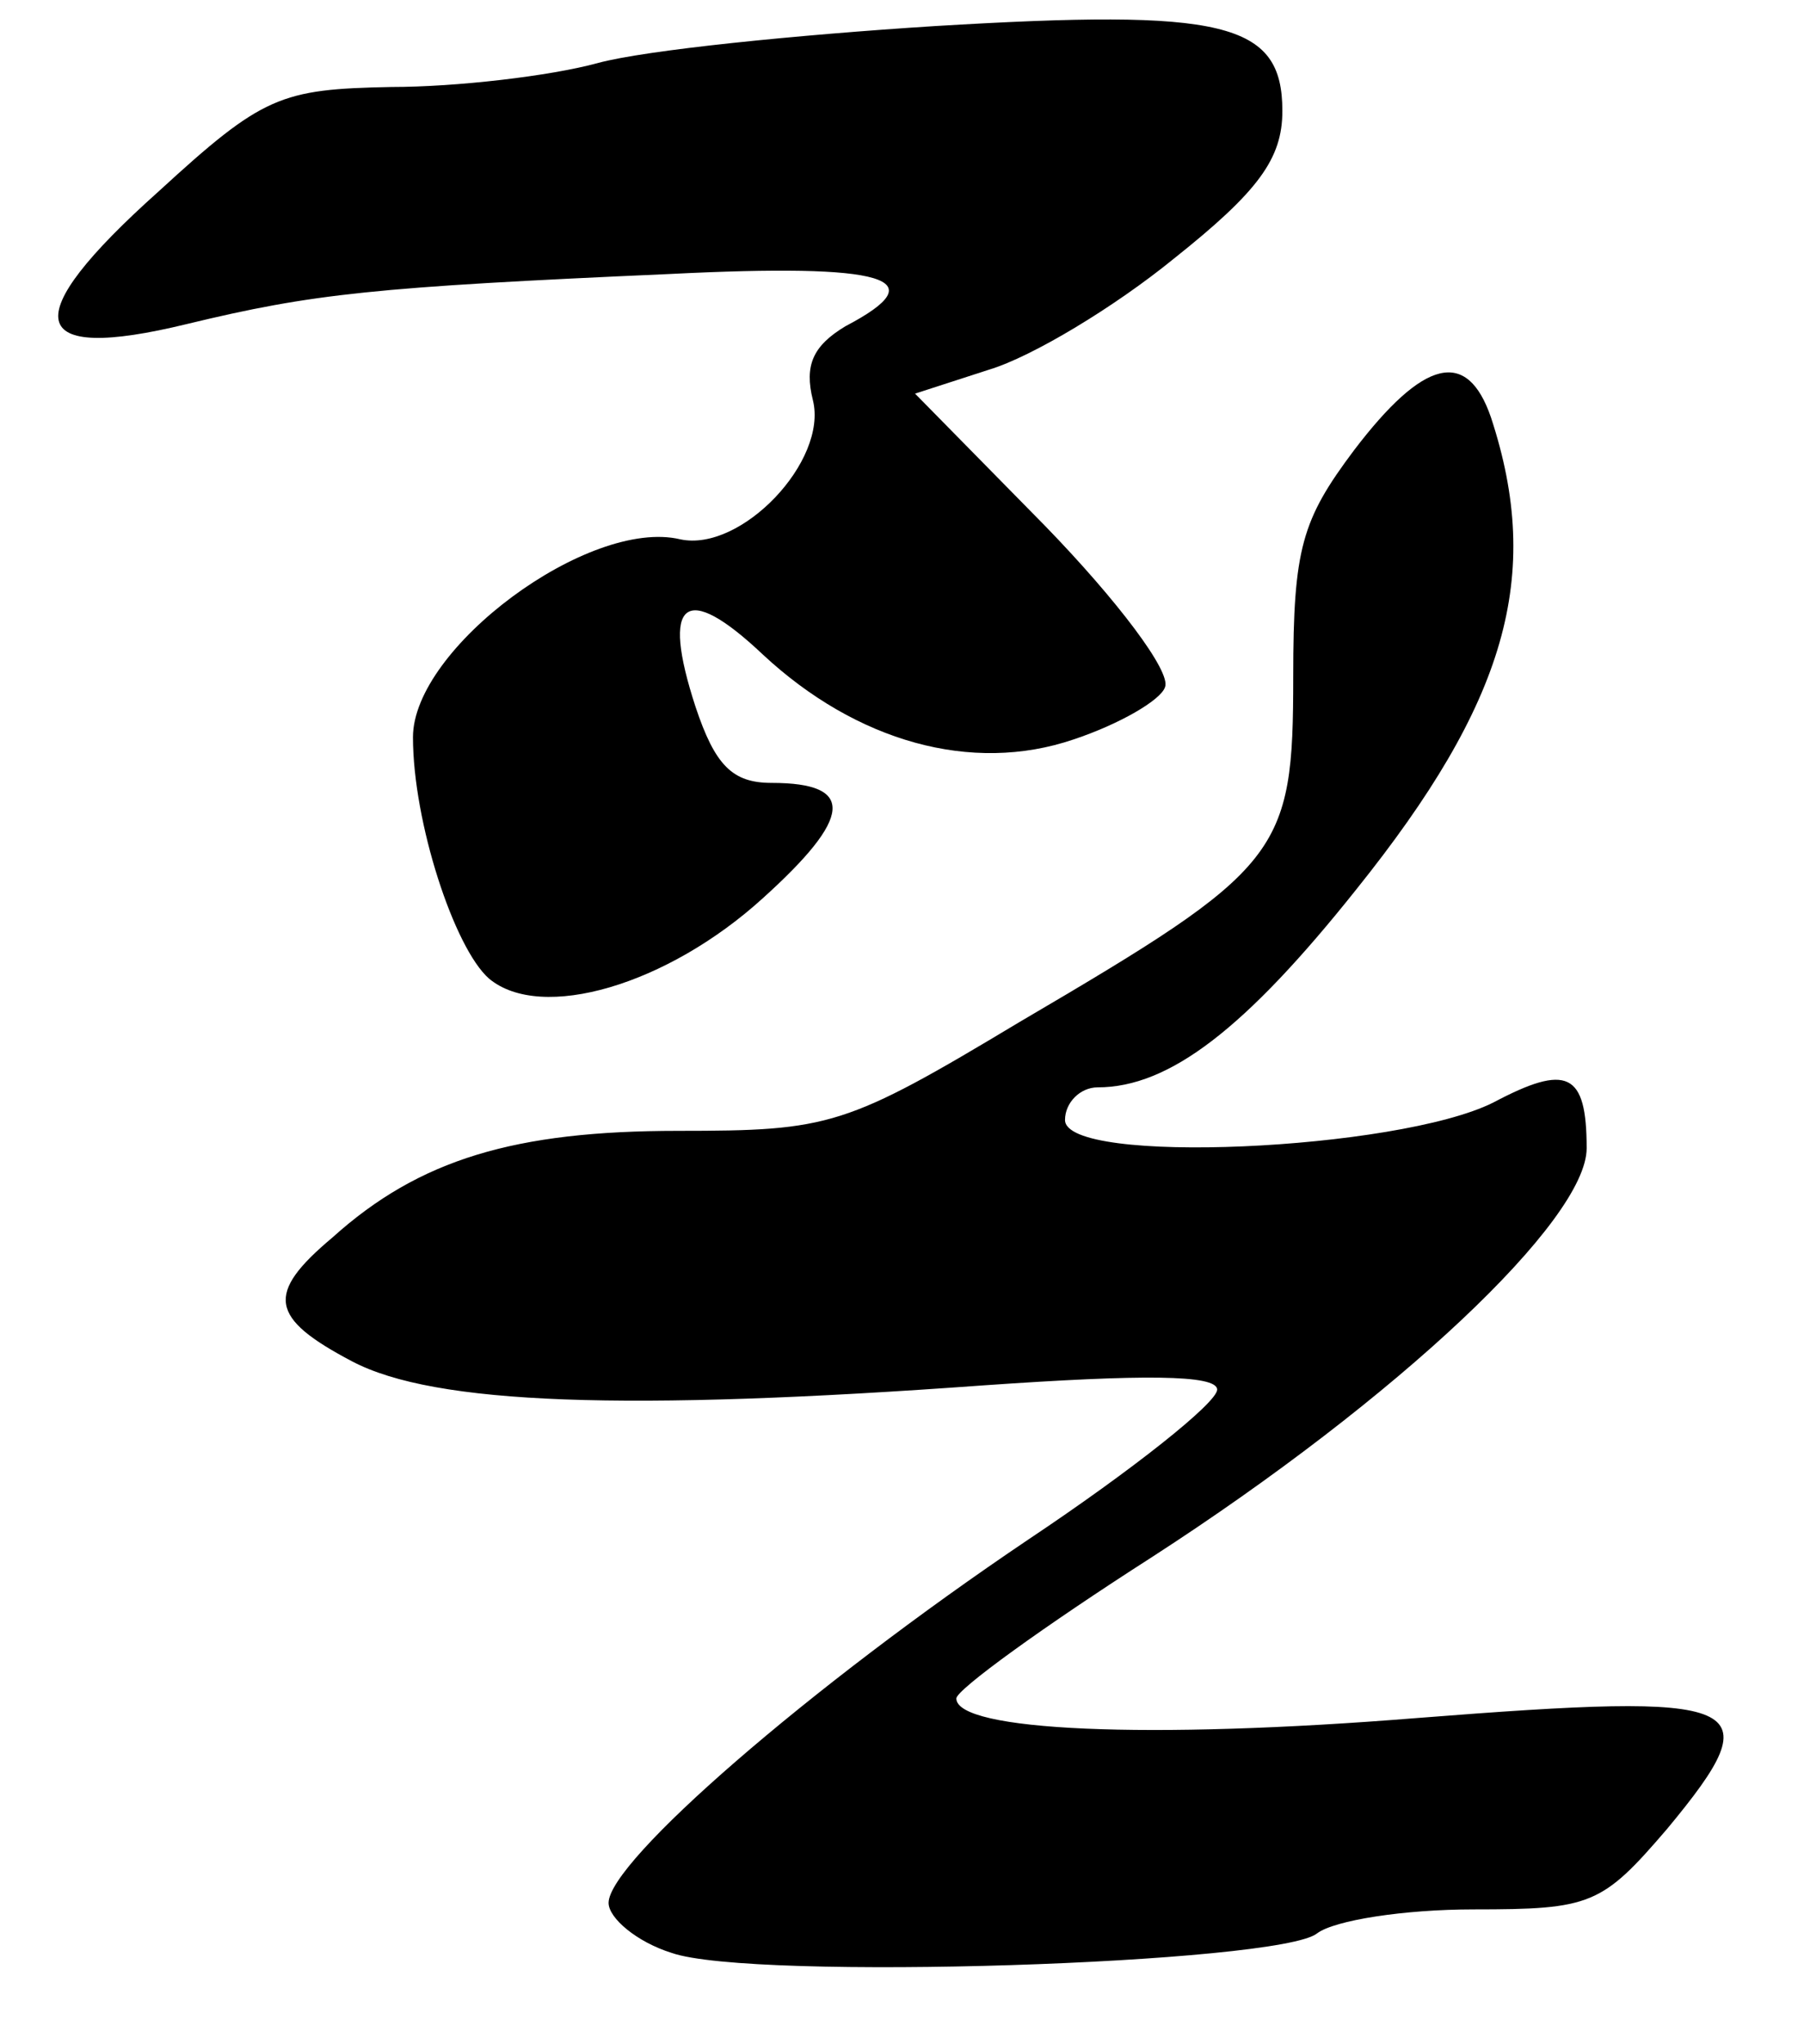
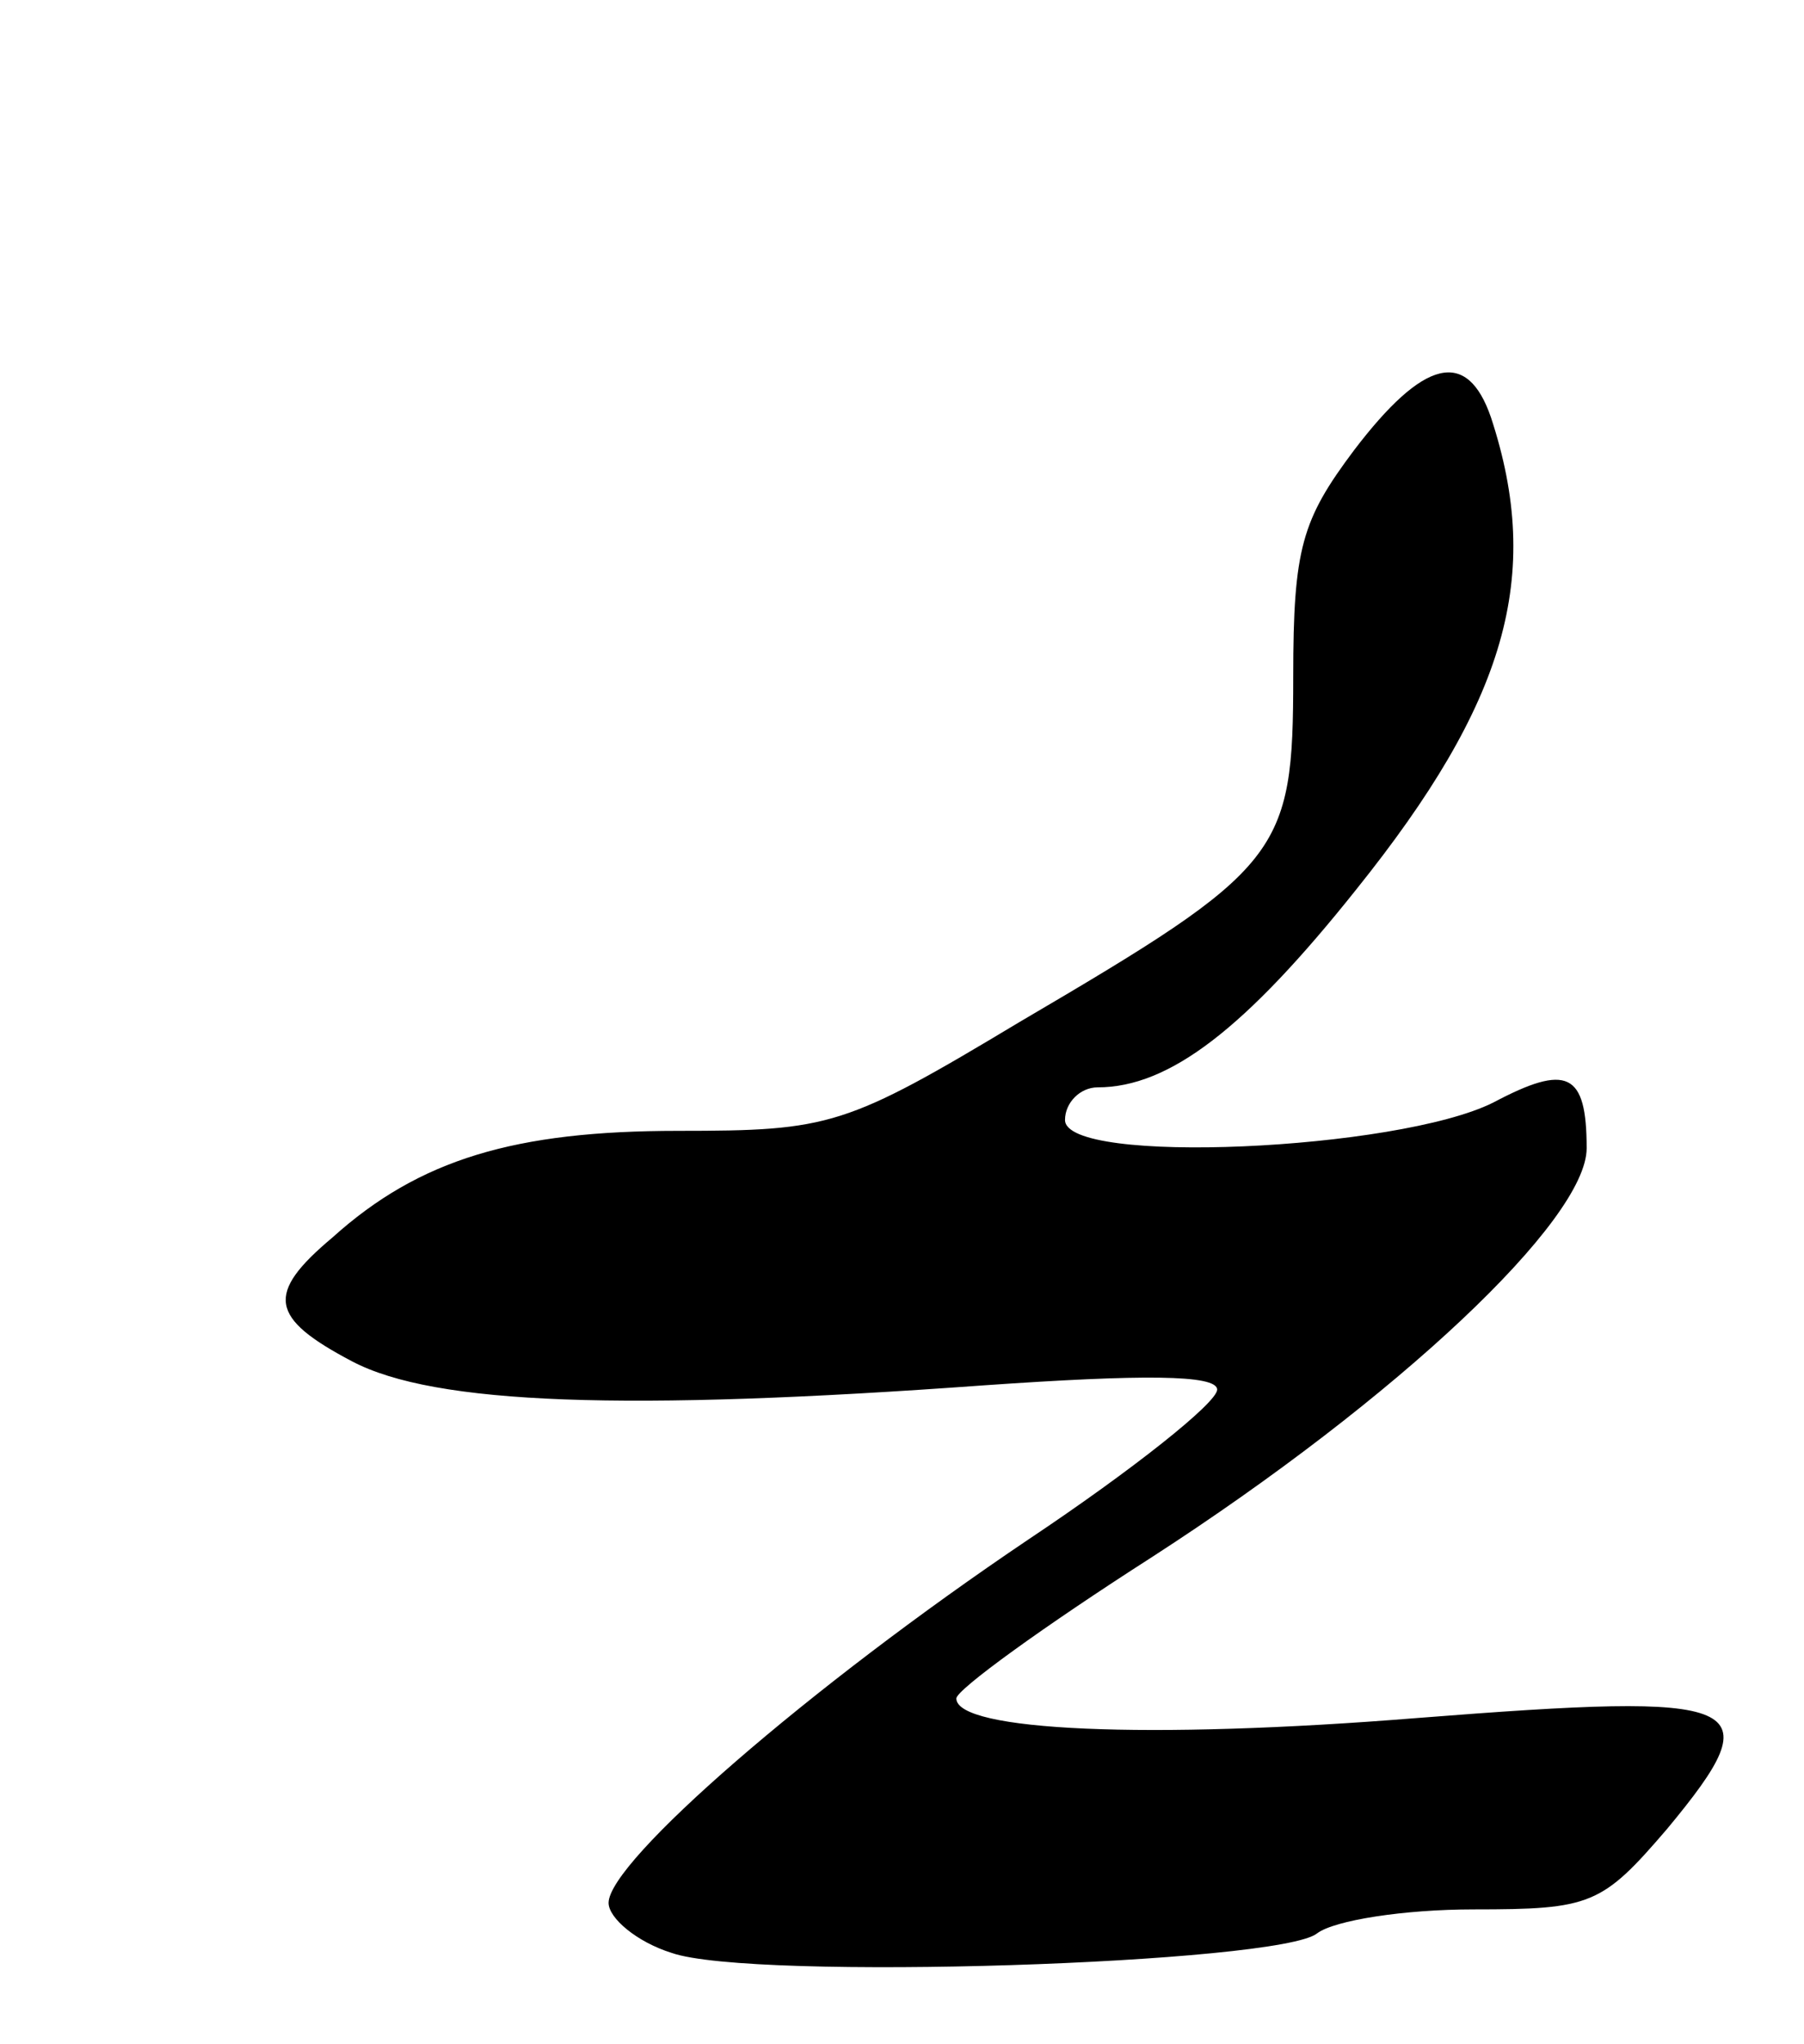
<svg xmlns="http://www.w3.org/2000/svg" version="1.0" width="83pt" height="94pt" viewBox="0 0 83 94" preserveAspectRatio="xMidYMid meet">
  <g transform="translate(0,94) scale(0.1,-0.1)" fill="#000000" stroke="none">
-     <path d="M430 928 c-63 -4 -133 -11 -155 -17 -22 -6 -65 -11 -95 -11 -51 -1 -59 -4 -107 -48 -66 -59 -61 -79 13 -61 58 14 86 17 222 23 100 5 123 -2 81 -24 -15 -9 -19 -18 -15 -34 7 -28 -33 -70 -61 -64 -42 10 -123 -50 -123 -91 0 -39 19 -97 35 -111 24 -20 82 -3 126 37 41 37 43 53 4 53 -18 0 -26 8 -35 35 -16 49 -5 58 31 24 43 -40 96 -55 143 -39 21 7 40 18 42 24 3 7 -22 40 -55 74 l-60 61 34 11 c20 6 58 29 85 51 39 31 50 46 50 68 0 41 -27 47 -160 39z" />
    <path d="M623 733 c-24 -32 -28 -45 -28 -104 0 -82 -5 -88 -126 -159 -80 -48 -87 -50 -157 -50 -75 0 -119 -13 -159 -49 -31 -26 -29 -37 9 -57 38 -20 126 -23 291 -11 72 5 107 5 107 -2 0 -6 -39 -37 -87 -69 -101 -68 -193 -148 -193 -167 0 -7 13 -18 29 -23 37 -13 280 -5 297 9 8 6 40 11 72 11 54 0 59 2 89 37 49 59 38 63 -115 51 -124 -10 -212 -6 -212 9 0 4 40 33 90 65 113 73 200 155 200 188 0 35 -9 39 -43 21 -44 -22 -197 -29 -197 -8 0 8 7 15 15 15 33 0 68 27 119 91 69 86 86 144 62 217 -11 32 -31 27 -63 -15z" />
  </g>
</svg>